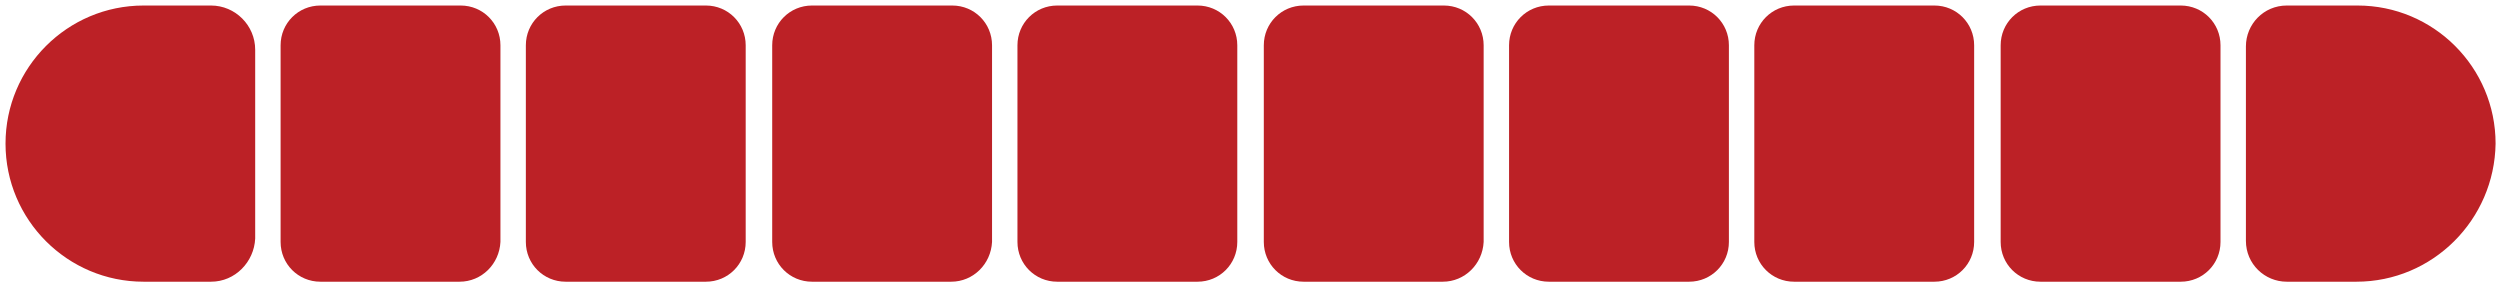
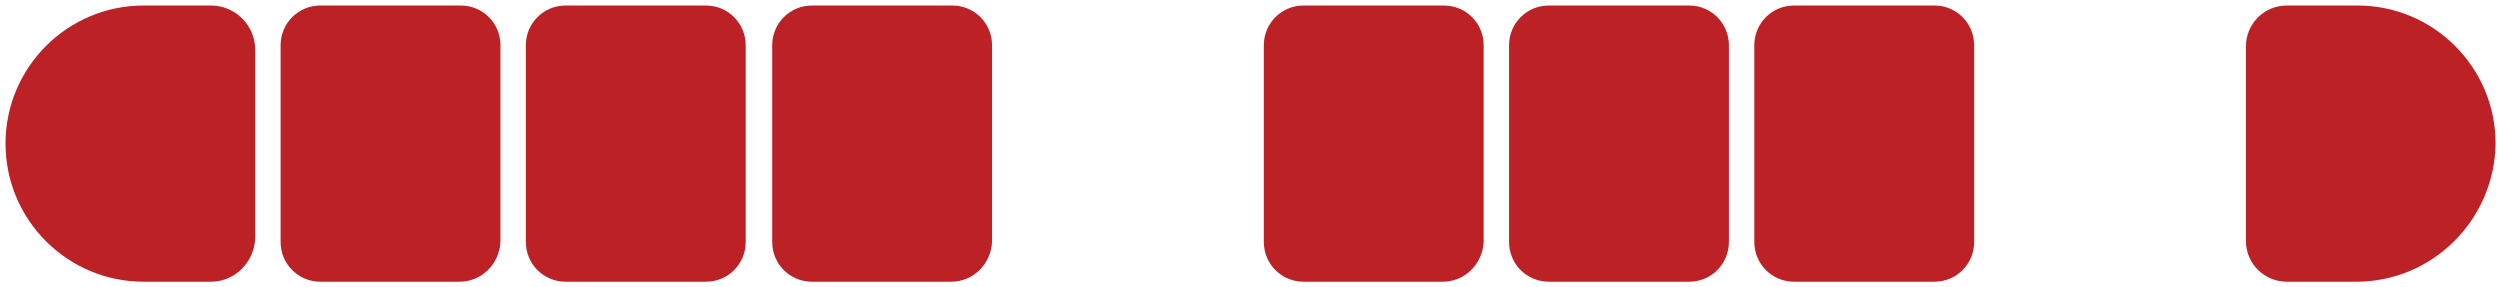
<svg xmlns="http://www.w3.org/2000/svg" version="1.1" id="Layer_1" x="0px" y="0px" viewBox="0 0 226.3 26" style="enable-background:new 0 0 226.3 26;" xml:space="preserve">
  <style type="text/css"> .st0{fill:#BC2126;} </style>
  <path class="st0" d="M19.1,25.5H13C6.1,25.5,0.5,19.9,0.5,13v0C0.5,6.1,6.1,0.5,13,0.5h6.1c2.2,0,4,1.8,4,4v17.1 C23,23.7,21.3,25.5,19.1,25.5z" />
  <path class="st0" d="M41.6,25.5H29c-2,0-3.6-1.6-3.6-3.6V4.1c0-2,1.6-3.6,3.6-3.6h12.7c2,0,3.6,1.6,3.6,3.6v17.8 C45.2,23.9,43.6,25.5,41.6,25.5z" />
  <path class="st0" d="M63.9,25.5H51.2c-2,0-3.6-1.6-3.6-3.6V4.1c0-2,1.6-3.6,3.6-3.6h12.7c2,0,3.6,1.6,3.6,3.6v17.8 C67.5,23.9,65.9,25.5,63.9,25.5z" />
  <path class="st0" d="M86.1,25.5H73.5c-2,0-3.6-1.6-3.6-3.6V4.1c0-2,1.6-3.6,3.6-3.6h12.7c2,0,3.6,1.6,3.6,3.6v17.8 C89.7,23.9,88.1,25.5,86.1,25.5z" />
-   <path class="st0" d="M108.4,25.5H95.7c-2,0-3.6-1.6-3.6-3.6V4.1c0-2,1.6-3.6,3.6-3.6h12.7c2,0,3.6,1.6,3.6,3.6v17.8 C112,23.9,110.4,25.5,108.4,25.5z" />
  <path class="st0" d="M130.6,25.5H118c-2,0-3.6-1.6-3.6-3.6V4.1c0-2,1.6-3.6,3.6-3.6h12.7c2,0,3.6,1.6,3.6,3.6v17.8 C134.2,23.9,132.6,25.5,130.6,25.5z" />
  <path class="st0" d="M152.9,25.5h-12.7c-2,0-3.6-1.6-3.6-3.6V4.1c0-2,1.6-3.6,3.6-3.6h12.7c2,0,3.6,1.6,3.6,3.6v17.8 C156.5,23.9,154.9,25.5,152.9,25.5z" />
  <path class="st0" d="M175.1,25.5h-12.7c-2,0-3.6-1.6-3.6-3.6V4.1c0-2,1.6-3.6,3.6-3.6h12.7c2,0,3.6,1.6,3.6,3.6v17.8 C178.7,23.9,177.1,25.5,175.1,25.5z" />
-   <path class="st0" d="M197.4,25.5h-12.7c-2,0-3.6-1.6-3.6-3.6V4.1c0-2,1.6-3.6,3.6-3.6h12.7c2,0,3.6,1.6,3.6,3.6v17.8 C201,23.9,199.4,25.5,197.4,25.5z" />
  <path class="st0" d="M213.3,25.5H207c-2,0-3.7-1.6-3.7-3.7V4.2c0-2,1.6-3.7,3.7-3.7h6.4c6.9,0,12.5,5.6,12.5,12.5v0 C225.8,19.9,220.2,25.5,213.3,25.5z" />
</svg>